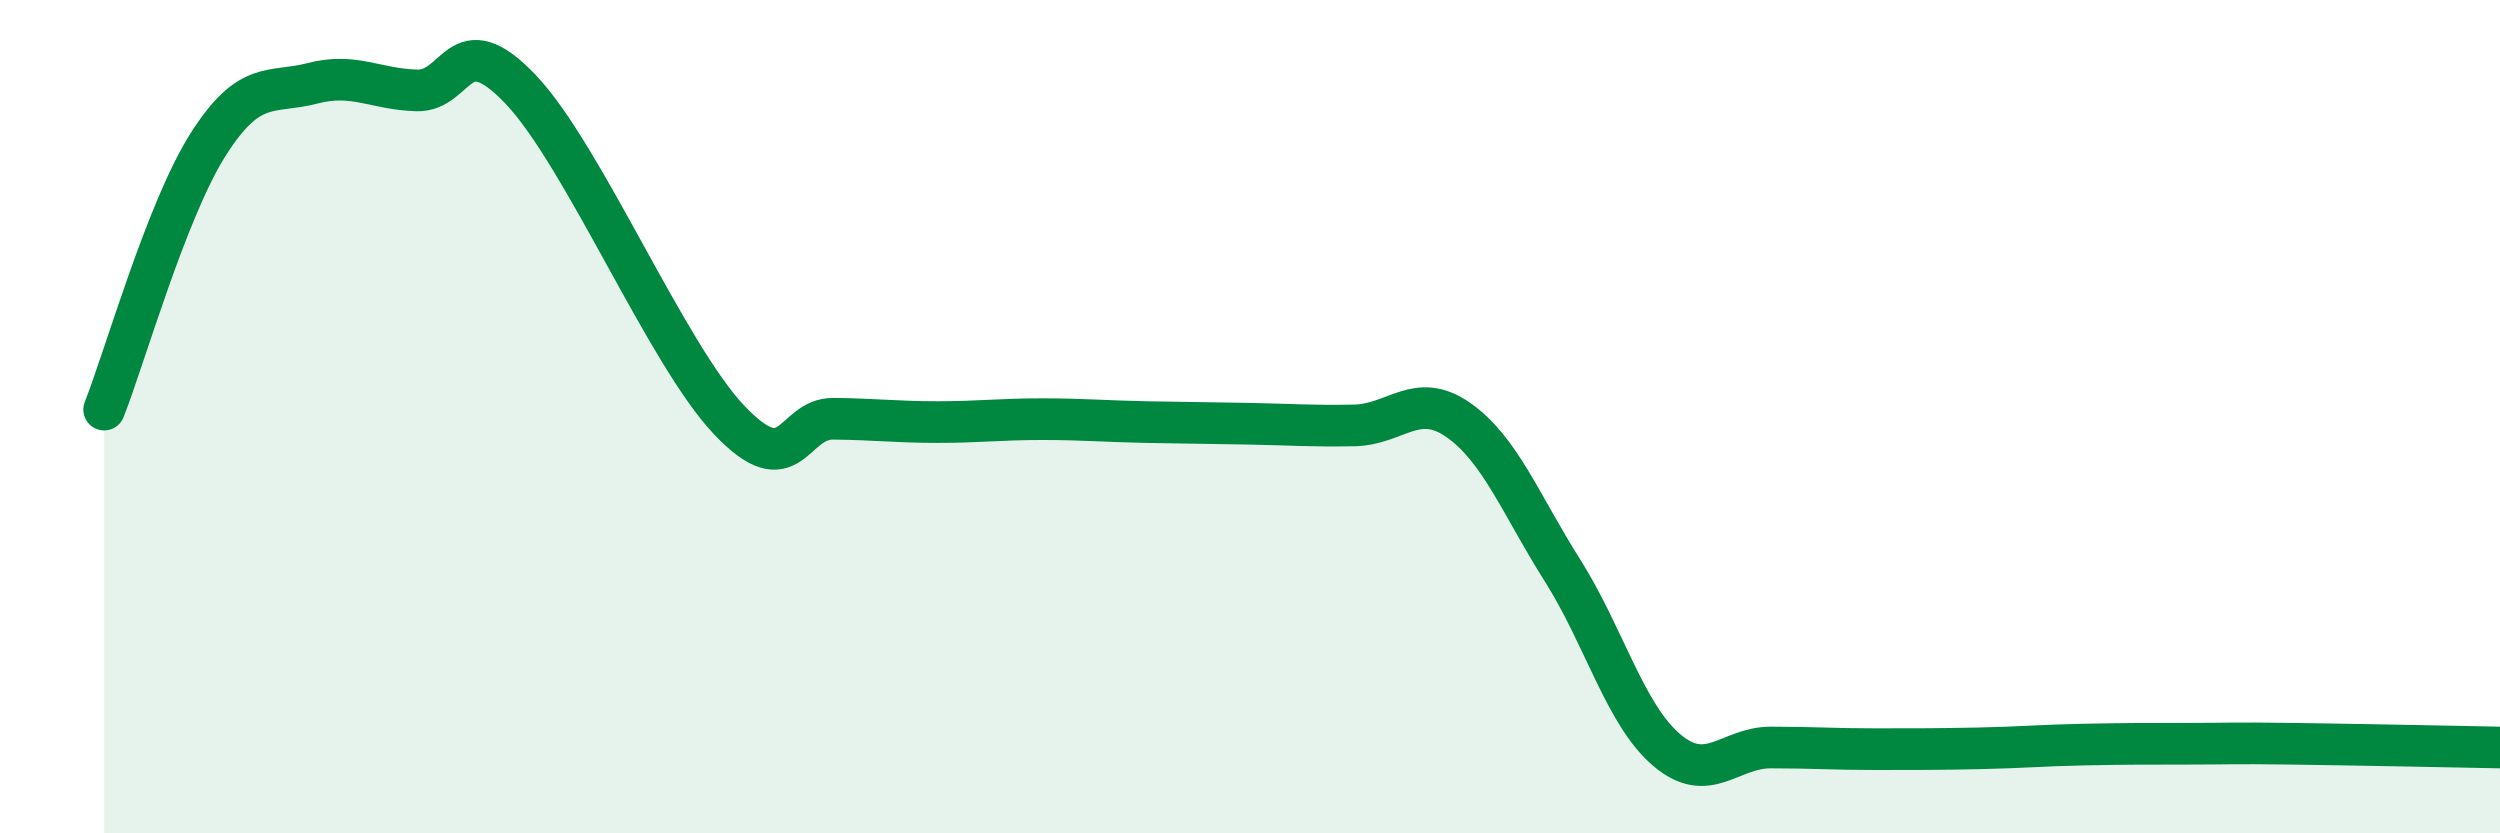
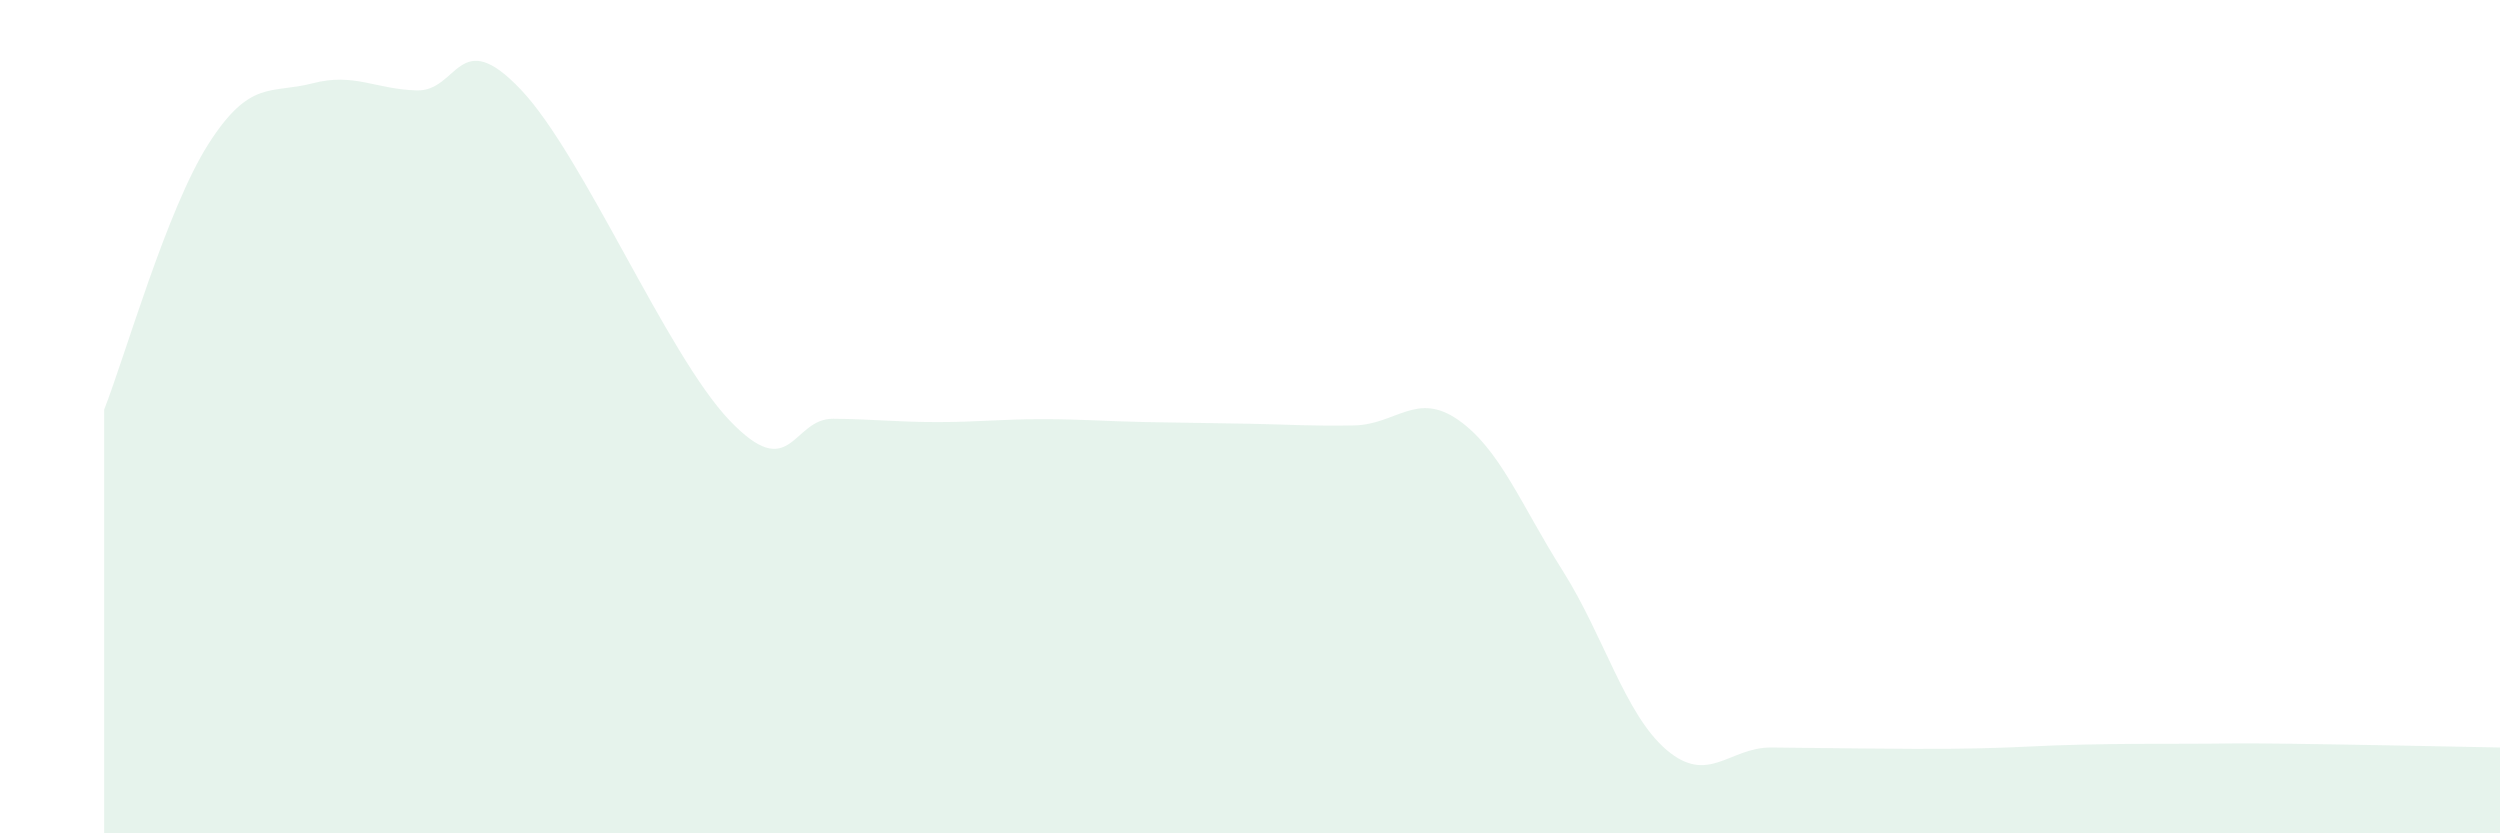
<svg xmlns="http://www.w3.org/2000/svg" width="60" height="20" viewBox="0 0 60 20">
-   <path d="M 2.5,9.83 C 3,8.56 4,5.03 5,3.46 C 6,1.89 6.5,2.26 7.5,2 C 8.5,1.74 9,2.14 10,2.17 C 11,2.2 11,0.57 12.5,2.15 C 14,3.73 16,8.5 17.5,10.08 C 19,11.66 19,10.04 20,10.05 C 21,10.06 21.5,10.13 22.5,10.13 C 23.5,10.13 24,10.06 25,10.06 C 26,10.06 26.5,10.11 27.5,10.13 C 28.5,10.15 29,10.15 30,10.17 C 31,10.19 31.5,10.23 32.5,10.21 C 33.5,10.19 34,9.38 35,10.08 C 36,10.78 36.5,12.11 37.5,13.69 C 38.5,15.27 39,17.15 40,18 C 41,18.85 41.5,17.94 42.5,17.94 C 43.5,17.94 44,17.98 45,17.98 C 46,17.98 46.5,17.98 47.5,17.96 C 48.5,17.94 49,17.89 50,17.87 C 51,17.85 51.5,17.85 52.5,17.85 C 53.5,17.85 53.5,17.83 55,17.85 C 56.5,17.87 59,17.92 60,17.94L60 20L2.5 20Z" fill="#008740" opacity="0.1" stroke-linecap="round" stroke-linejoin="round" />
-   <path d="M 2.5,9.83 C 3,8.56 4,5.03 5,3.46 C 6,1.89 6.5,2.26 7.5,2 C 8.5,1.74 9,2.14 10,2.17 C 11,2.2 11,0.57 12.5,2.15 C 14,3.73 16,8.5 17.5,10.08 C 19,11.66 19,10.04 20,10.05 C 21,10.06 21.5,10.13 22.5,10.13 C 23.5,10.13 24,10.06 25,10.06 C 26,10.06 26.5,10.11 27.5,10.13 C 28.5,10.15 29,10.15 30,10.17 C 31,10.19 31.5,10.23 32.5,10.21 C 33.5,10.19 34,9.38 35,10.08 C 36,10.78 36.5,12.11 37.5,13.69 C 38.5,15.27 39,17.15 40,18 C 41,18.85 41.5,17.94 42.5,17.94 C 43.5,17.94 44,17.98 45,17.98 C 46,17.98 46.5,17.98 47.5,17.96 C 48.5,17.94 49,17.89 50,17.87 C 51,17.85 51.5,17.85 52.5,17.85 C 53.5,17.85 53.5,17.83 55,17.85 C 56.5,17.87 59,17.92 60,17.94" stroke="#008740" stroke-width="1" fill="none" stroke-linecap="round" stroke-linejoin="round" />
+   <path d="M 2.5,9.83 C 3,8.56 4,5.03 5,3.46 C 6,1.89 6.5,2.26 7.5,2 C 8.5,1.74 9,2.14 10,2.17 C 11,2.2 11,0.57 12.5,2.15 C 14,3.73 16,8.5 17.5,10.08 C 19,11.66 19,10.04 20,10.05 C 21,10.06 21.5,10.13 22.5,10.13 C 23.5,10.13 24,10.06 25,10.06 C 26,10.06 26.5,10.11 27.5,10.13 C 28.5,10.15 29,10.15 30,10.17 C 31,10.19 31.5,10.23 32.5,10.21 C 33.5,10.19 34,9.38 35,10.08 C 36,10.78 36.5,12.11 37.5,13.69 C 38.5,15.27 39,17.15 40,18 C 41,18.85 41.5,17.94 42.5,17.94 C 46,17.98 46.5,17.98 47.5,17.96 C 48.5,17.94 49,17.89 50,17.87 C 51,17.85 51.5,17.85 52.5,17.85 C 53.5,17.85 53.5,17.83 55,17.85 C 56.5,17.87 59,17.92 60,17.94L60 20L2.5 20Z" fill="#008740" opacity="0.1" stroke-linecap="round" stroke-linejoin="round" />
</svg>